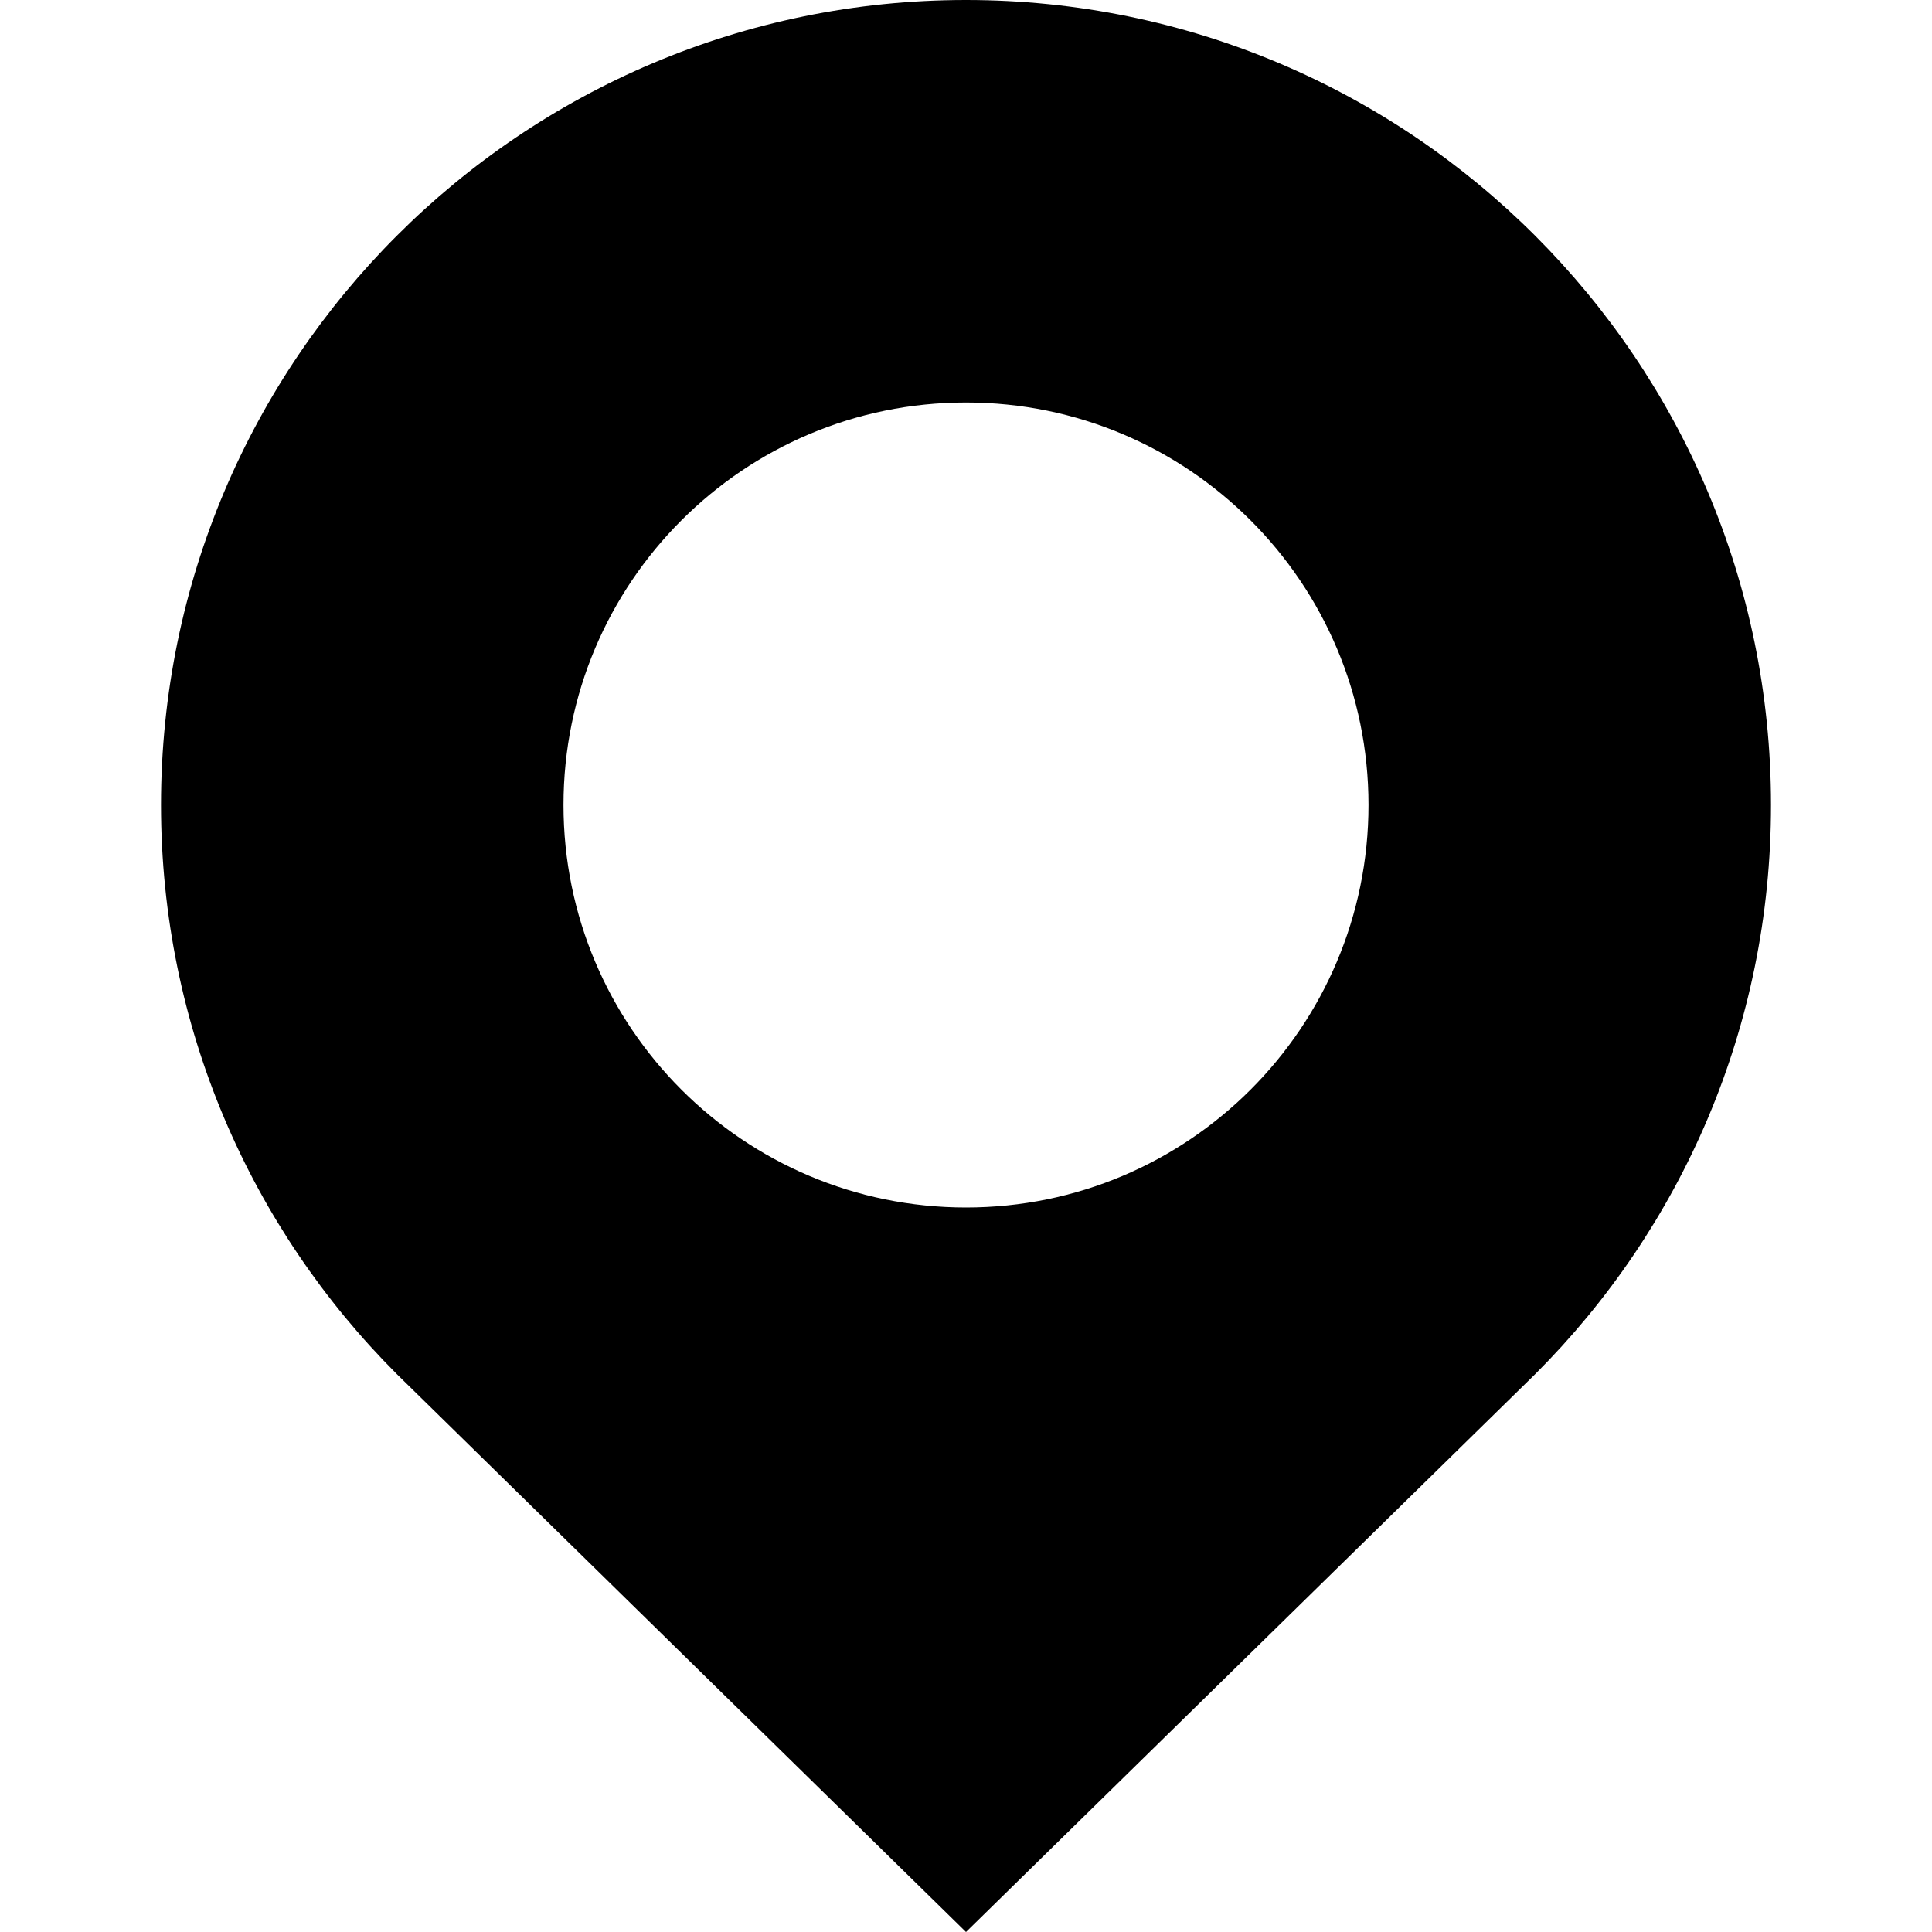
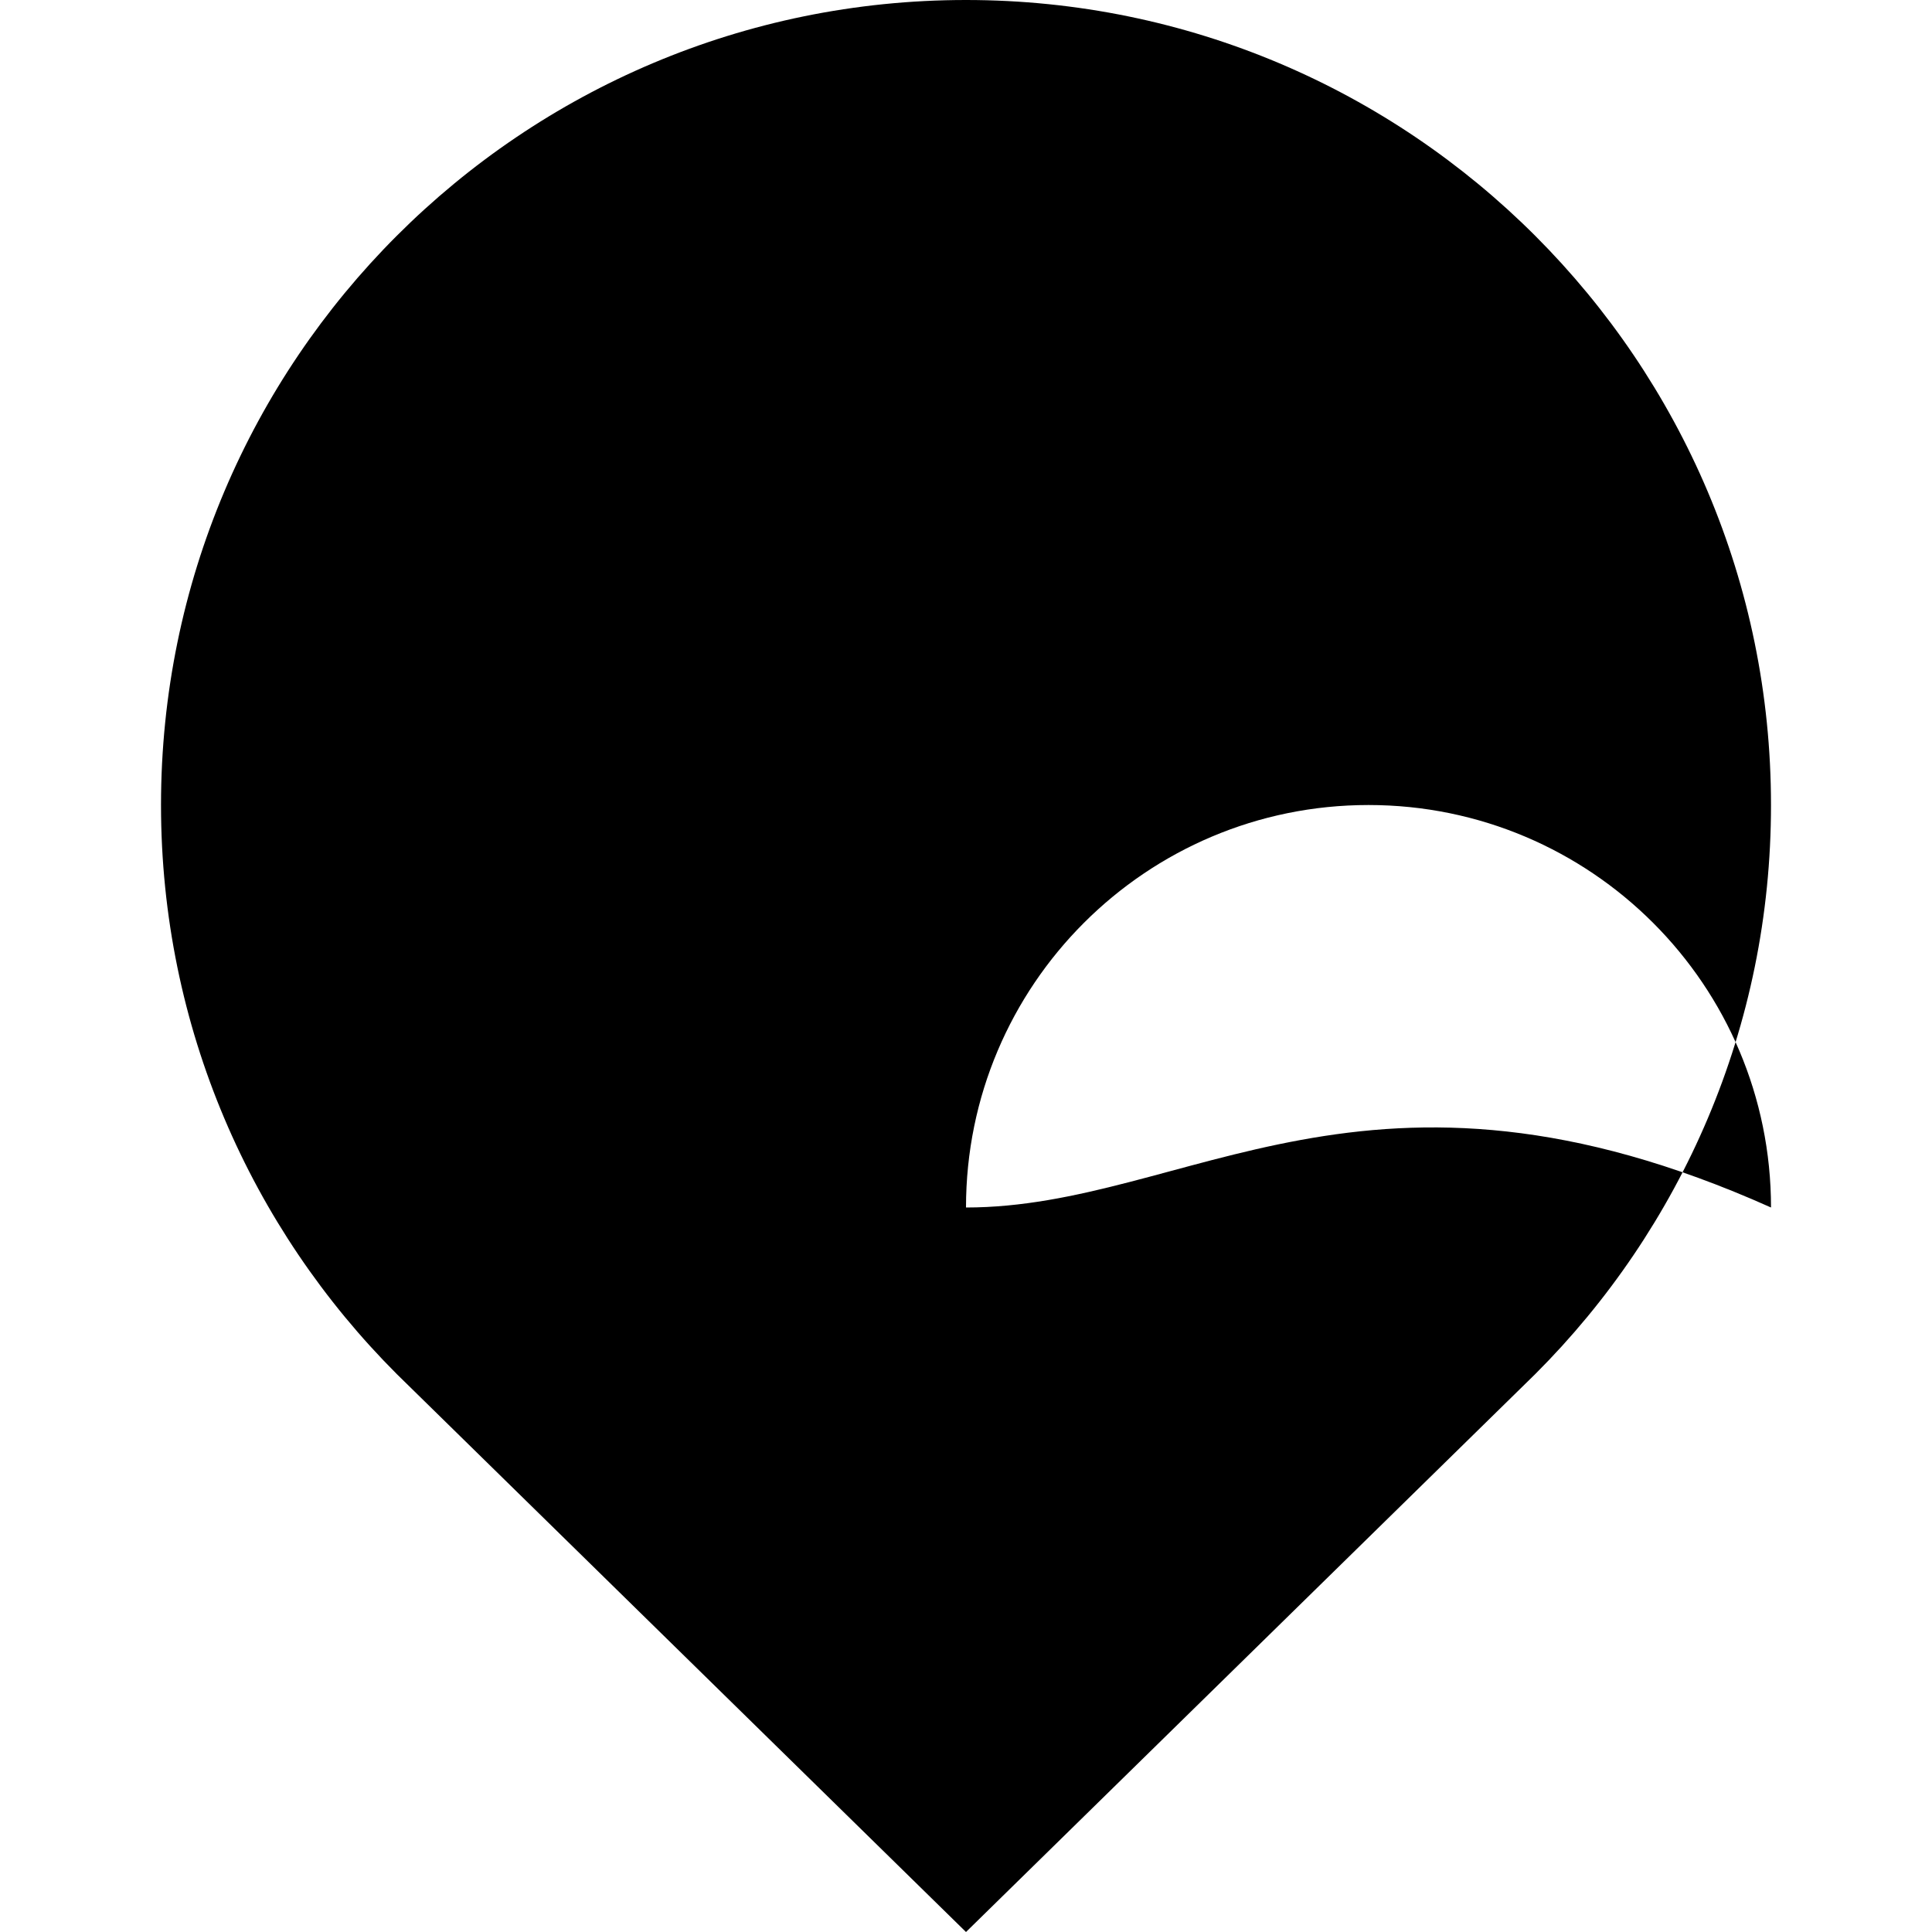
<svg xmlns="http://www.w3.org/2000/svg" id="Capa_1" x="0px" y="0px" viewBox="0 0 409.6 409.6" style="enable-background:new 0 0 409.6 409.6;" xml:space="preserve">
  <g>
    <g>
-       <path d="M204.8,0C110.587,0,34.135,76.365,34.135,170.665c0,47.099,19.098,89.764,50.002,120.663L204.8,409.6l120.699-118.298 c30.899-30.869,50.002-73.533,49.966-120.668C375.465,76.436,299.064,0,204.8,0z M204.8,256c-47.135,0-85.335-38.2-85.335-85.335 c0-47.135,38.2-85.33,85.335-85.33s85.335,38.195,85.335,85.33C290.135,217.8,251.935,256,204.8,256z" />
+       <path d="M204.8,0C110.587,0,34.135,76.365,34.135,170.665c0,47.099,19.098,89.764,50.002,120.663L204.8,409.6l120.699-118.298 c30.899-30.869,50.002-73.533,49.966-120.668C375.465,76.436,299.064,0,204.8,0z M204.8,256c0-47.135,38.2-85.33,85.335-85.33s85.335,38.195,85.335,85.33C290.135,217.8,251.935,256,204.8,256z" />
    </g>
  </g>
  <g> </g>
  <g> </g>
  <g> </g>
  <g> </g>
  <g> </g>
  <g> </g>
  <g> </g>
  <g> </g>
  <g> </g>
  <g> </g>
  <g> </g>
  <g> </g>
  <g> </g>
  <g> </g>
  <g> </g>
</svg>